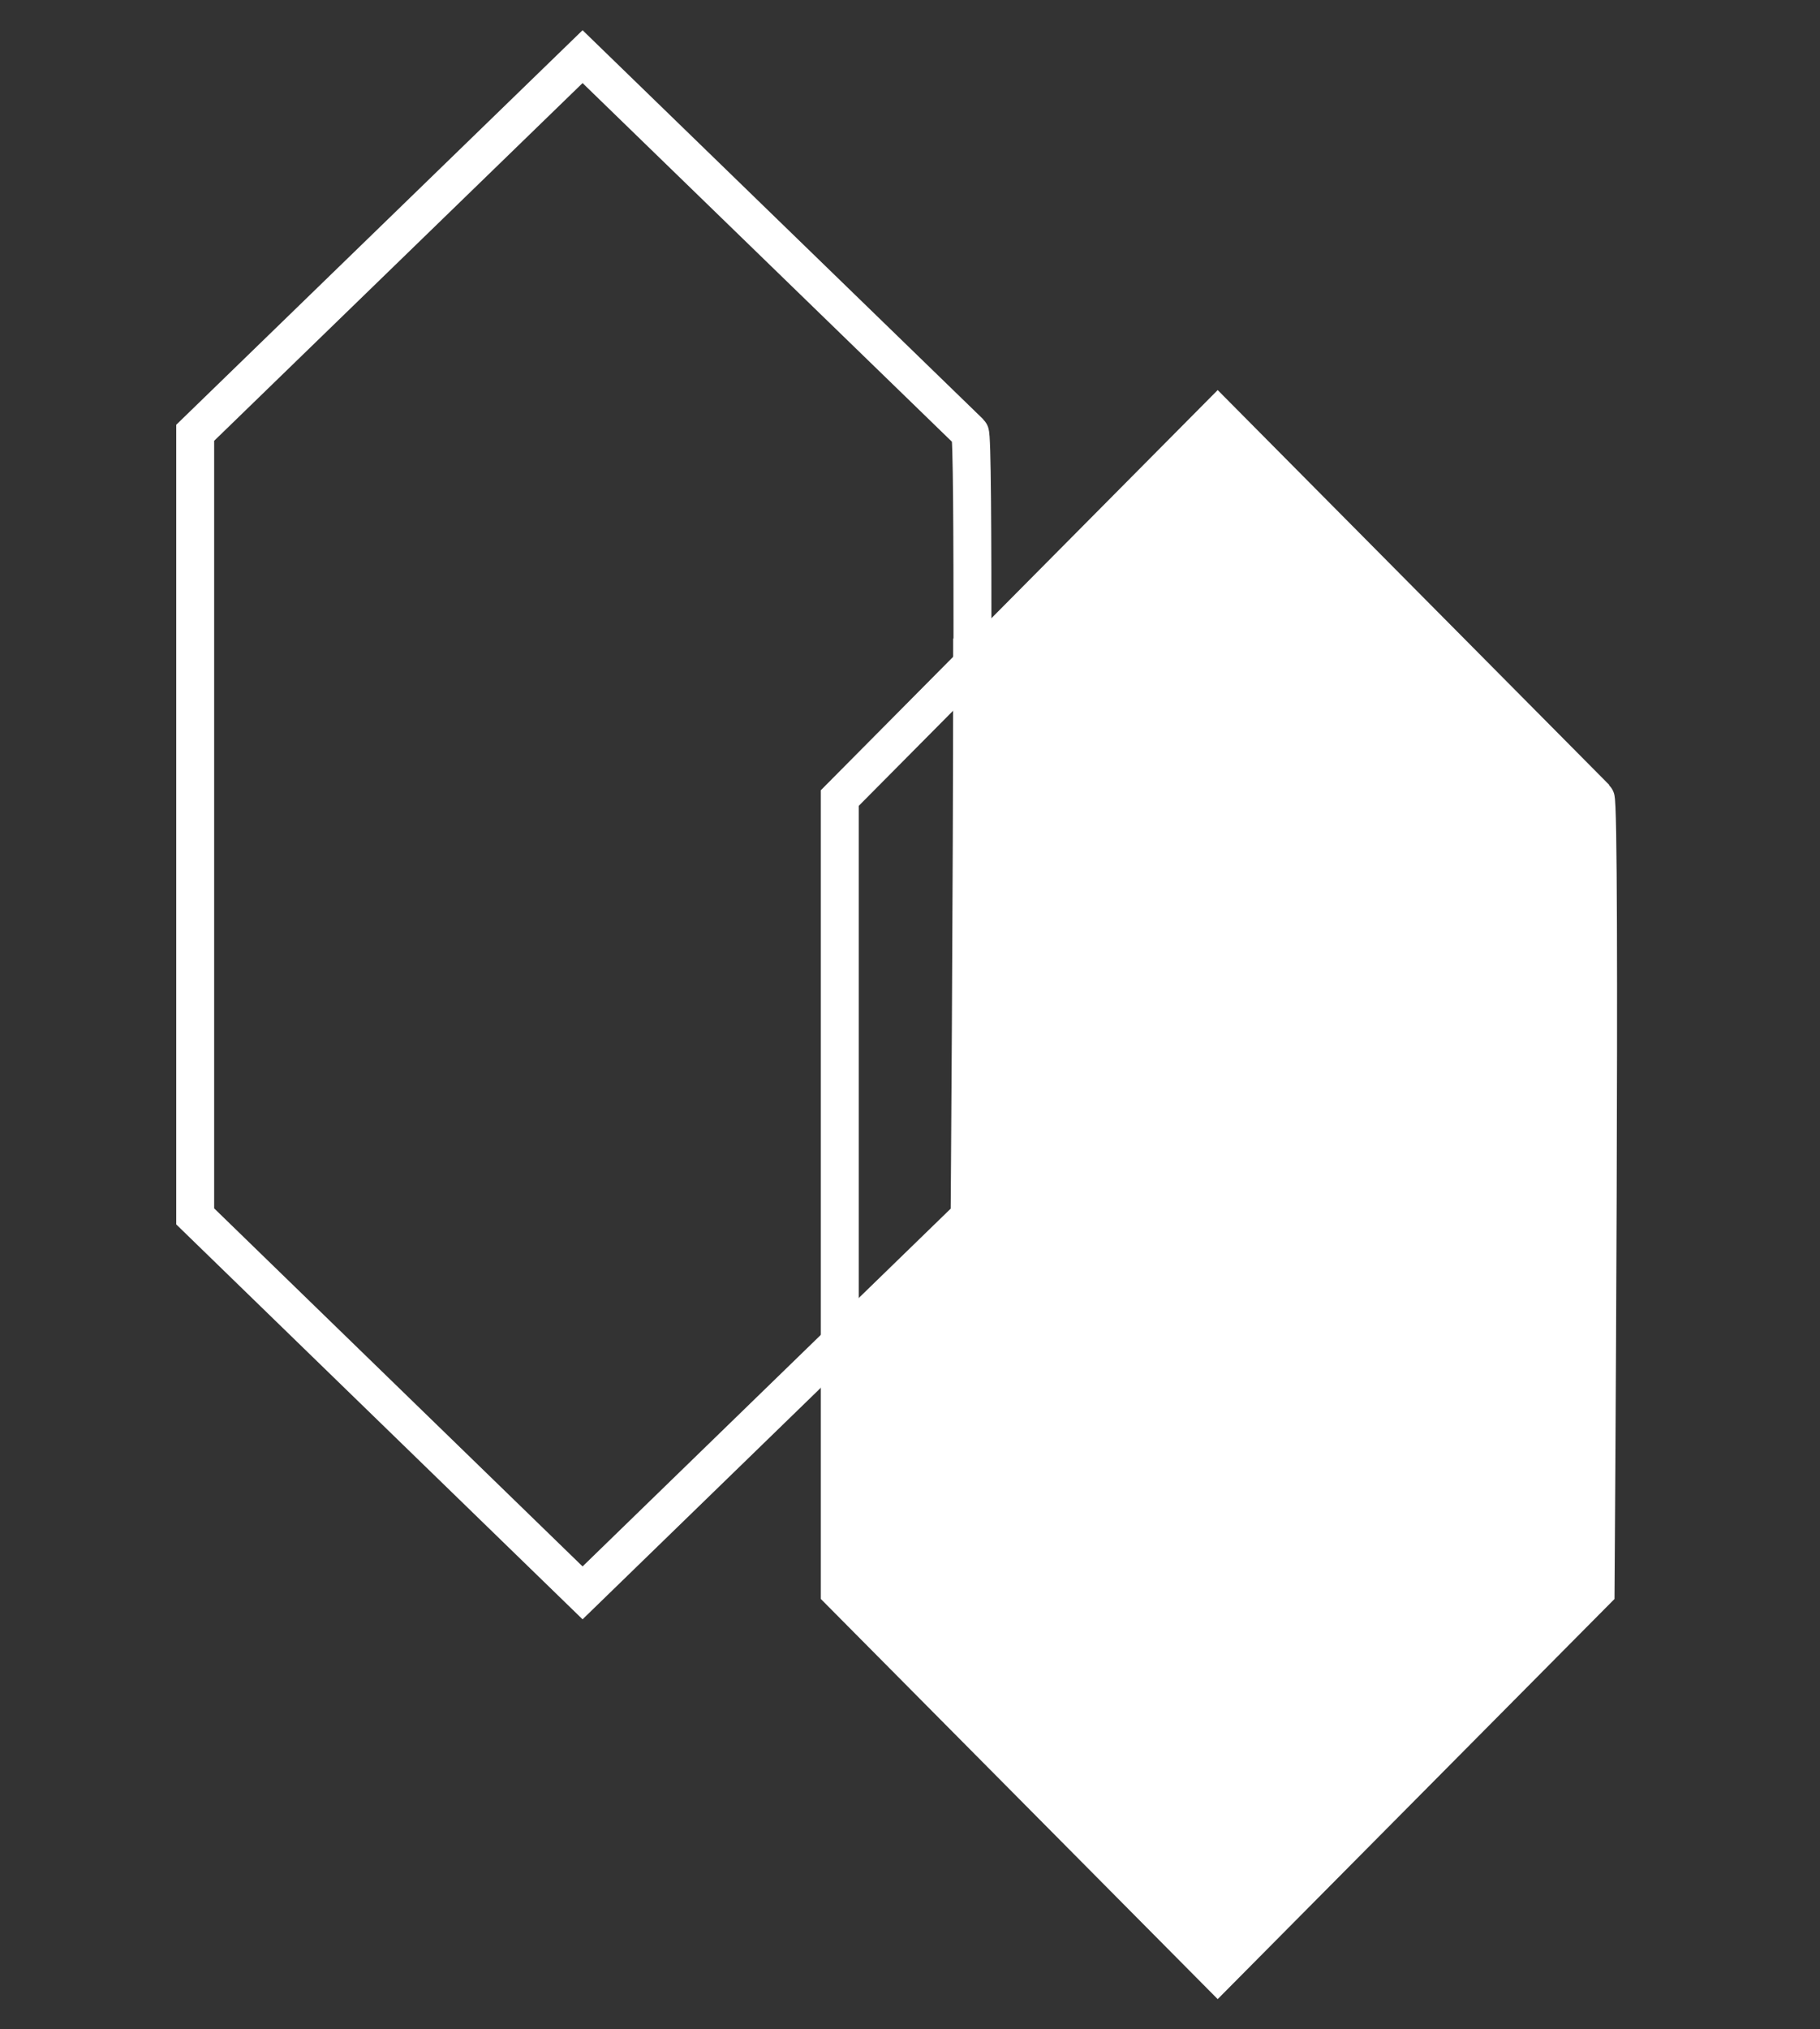
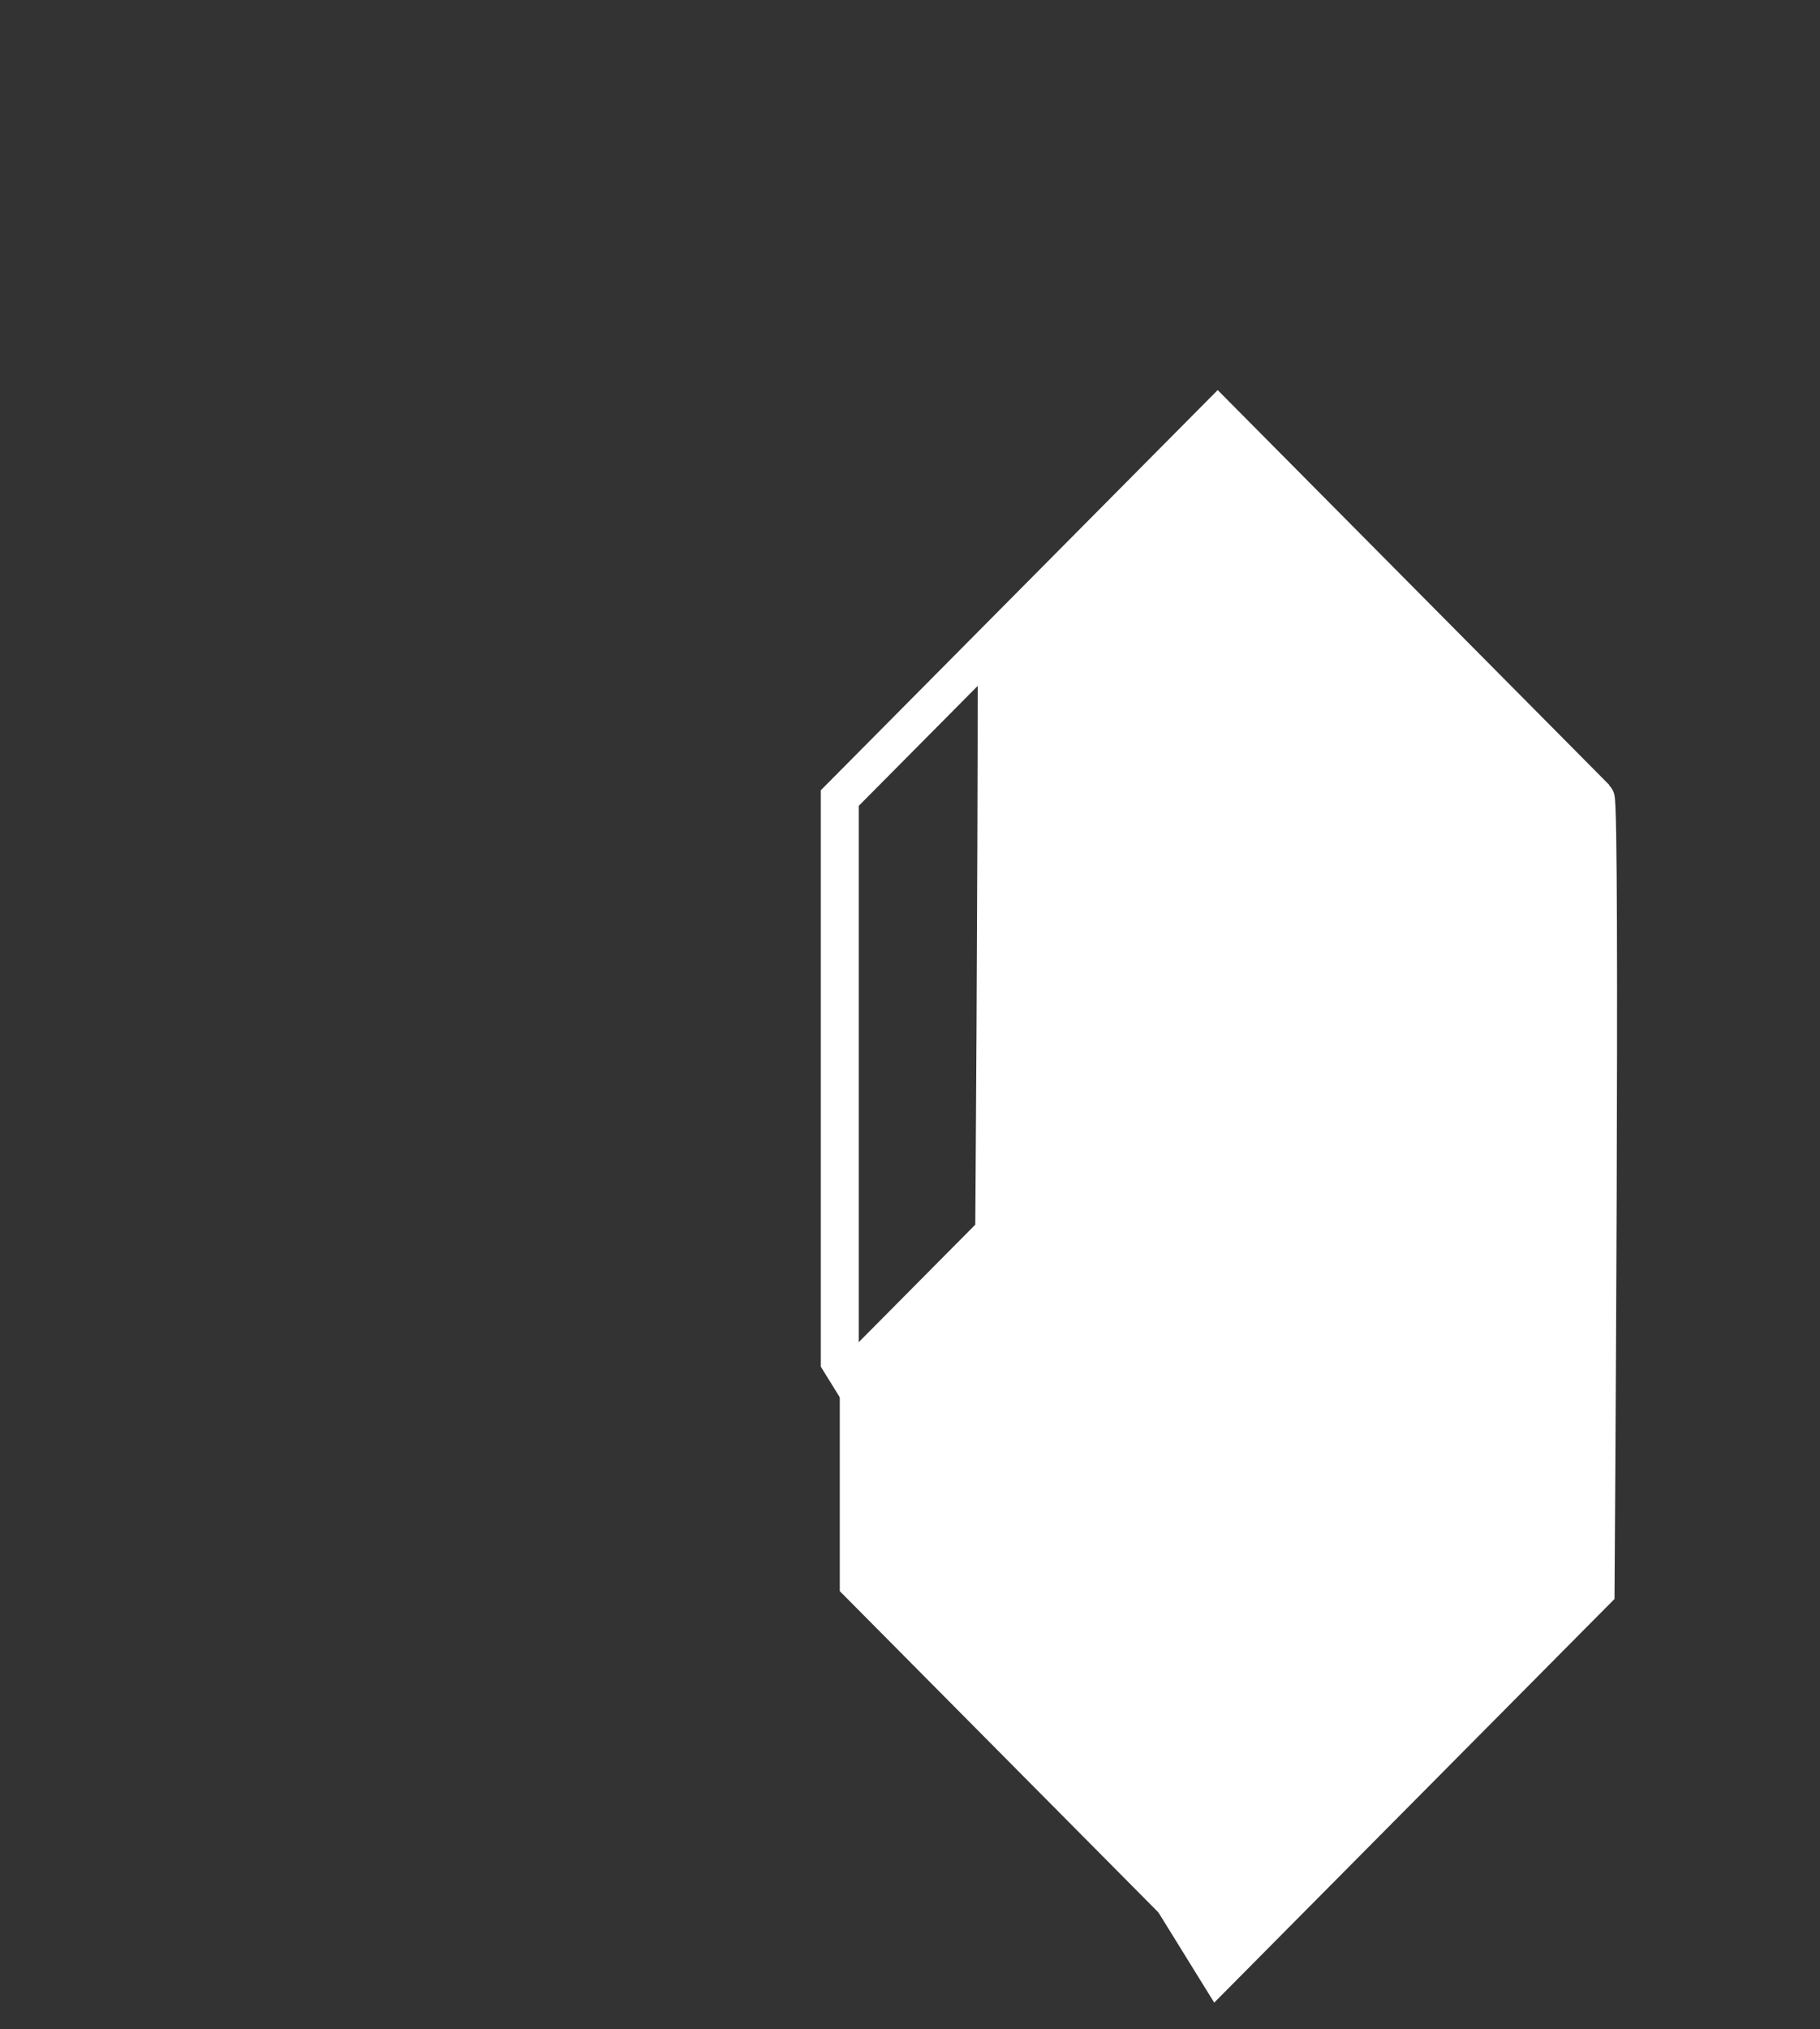
<svg xmlns="http://www.w3.org/2000/svg" width="96" height="107" viewBox="0 0 96 107" fill="none">
  <rect x="0" y="0" width="96" height="107" fill="#333333" stroke="none" />
  <path d="M84.163 42.079C84.461 42.379 84.163 83.895 84.163 83.895L64.23 103.987L44.296 83.895V71.776L51.443 64.573C51.443 64.573 51.573 47.107 51.573 34.725L64.211 21.987L84.145 42.079H84.163Z" fill="white" />
-   <path d="M51.296 34.664C51.296 28.066 51.277 22.931 51.162 22.82L30.729 2.987L10.296 22.82V64.136L30.729 83.987L43.817 71.272L51.143 64.154C51.143 64.154 51.277 46.898 51.277 34.664H51.296Z" stroke="white" stroke-width="2" stroke-miterlimit="10" />
-   <path d="M44.296 71.776V83.895L64.23 103.987L84.163 83.895C84.163 83.895 84.461 42.379 84.163 42.079L64.23 21.987L51.592 34.725L44.296 42.079V71.776Z" stroke="white" stroke-width="2" stroke-miterlimit="10" />
+   <path d="M44.296 71.776L64.23 103.987L84.163 83.895C84.163 83.895 84.461 42.379 84.163 42.079L64.23 21.987L51.592 34.725L44.296 42.079V71.776Z" stroke="white" stroke-width="2" stroke-miterlimit="10" />
</svg>